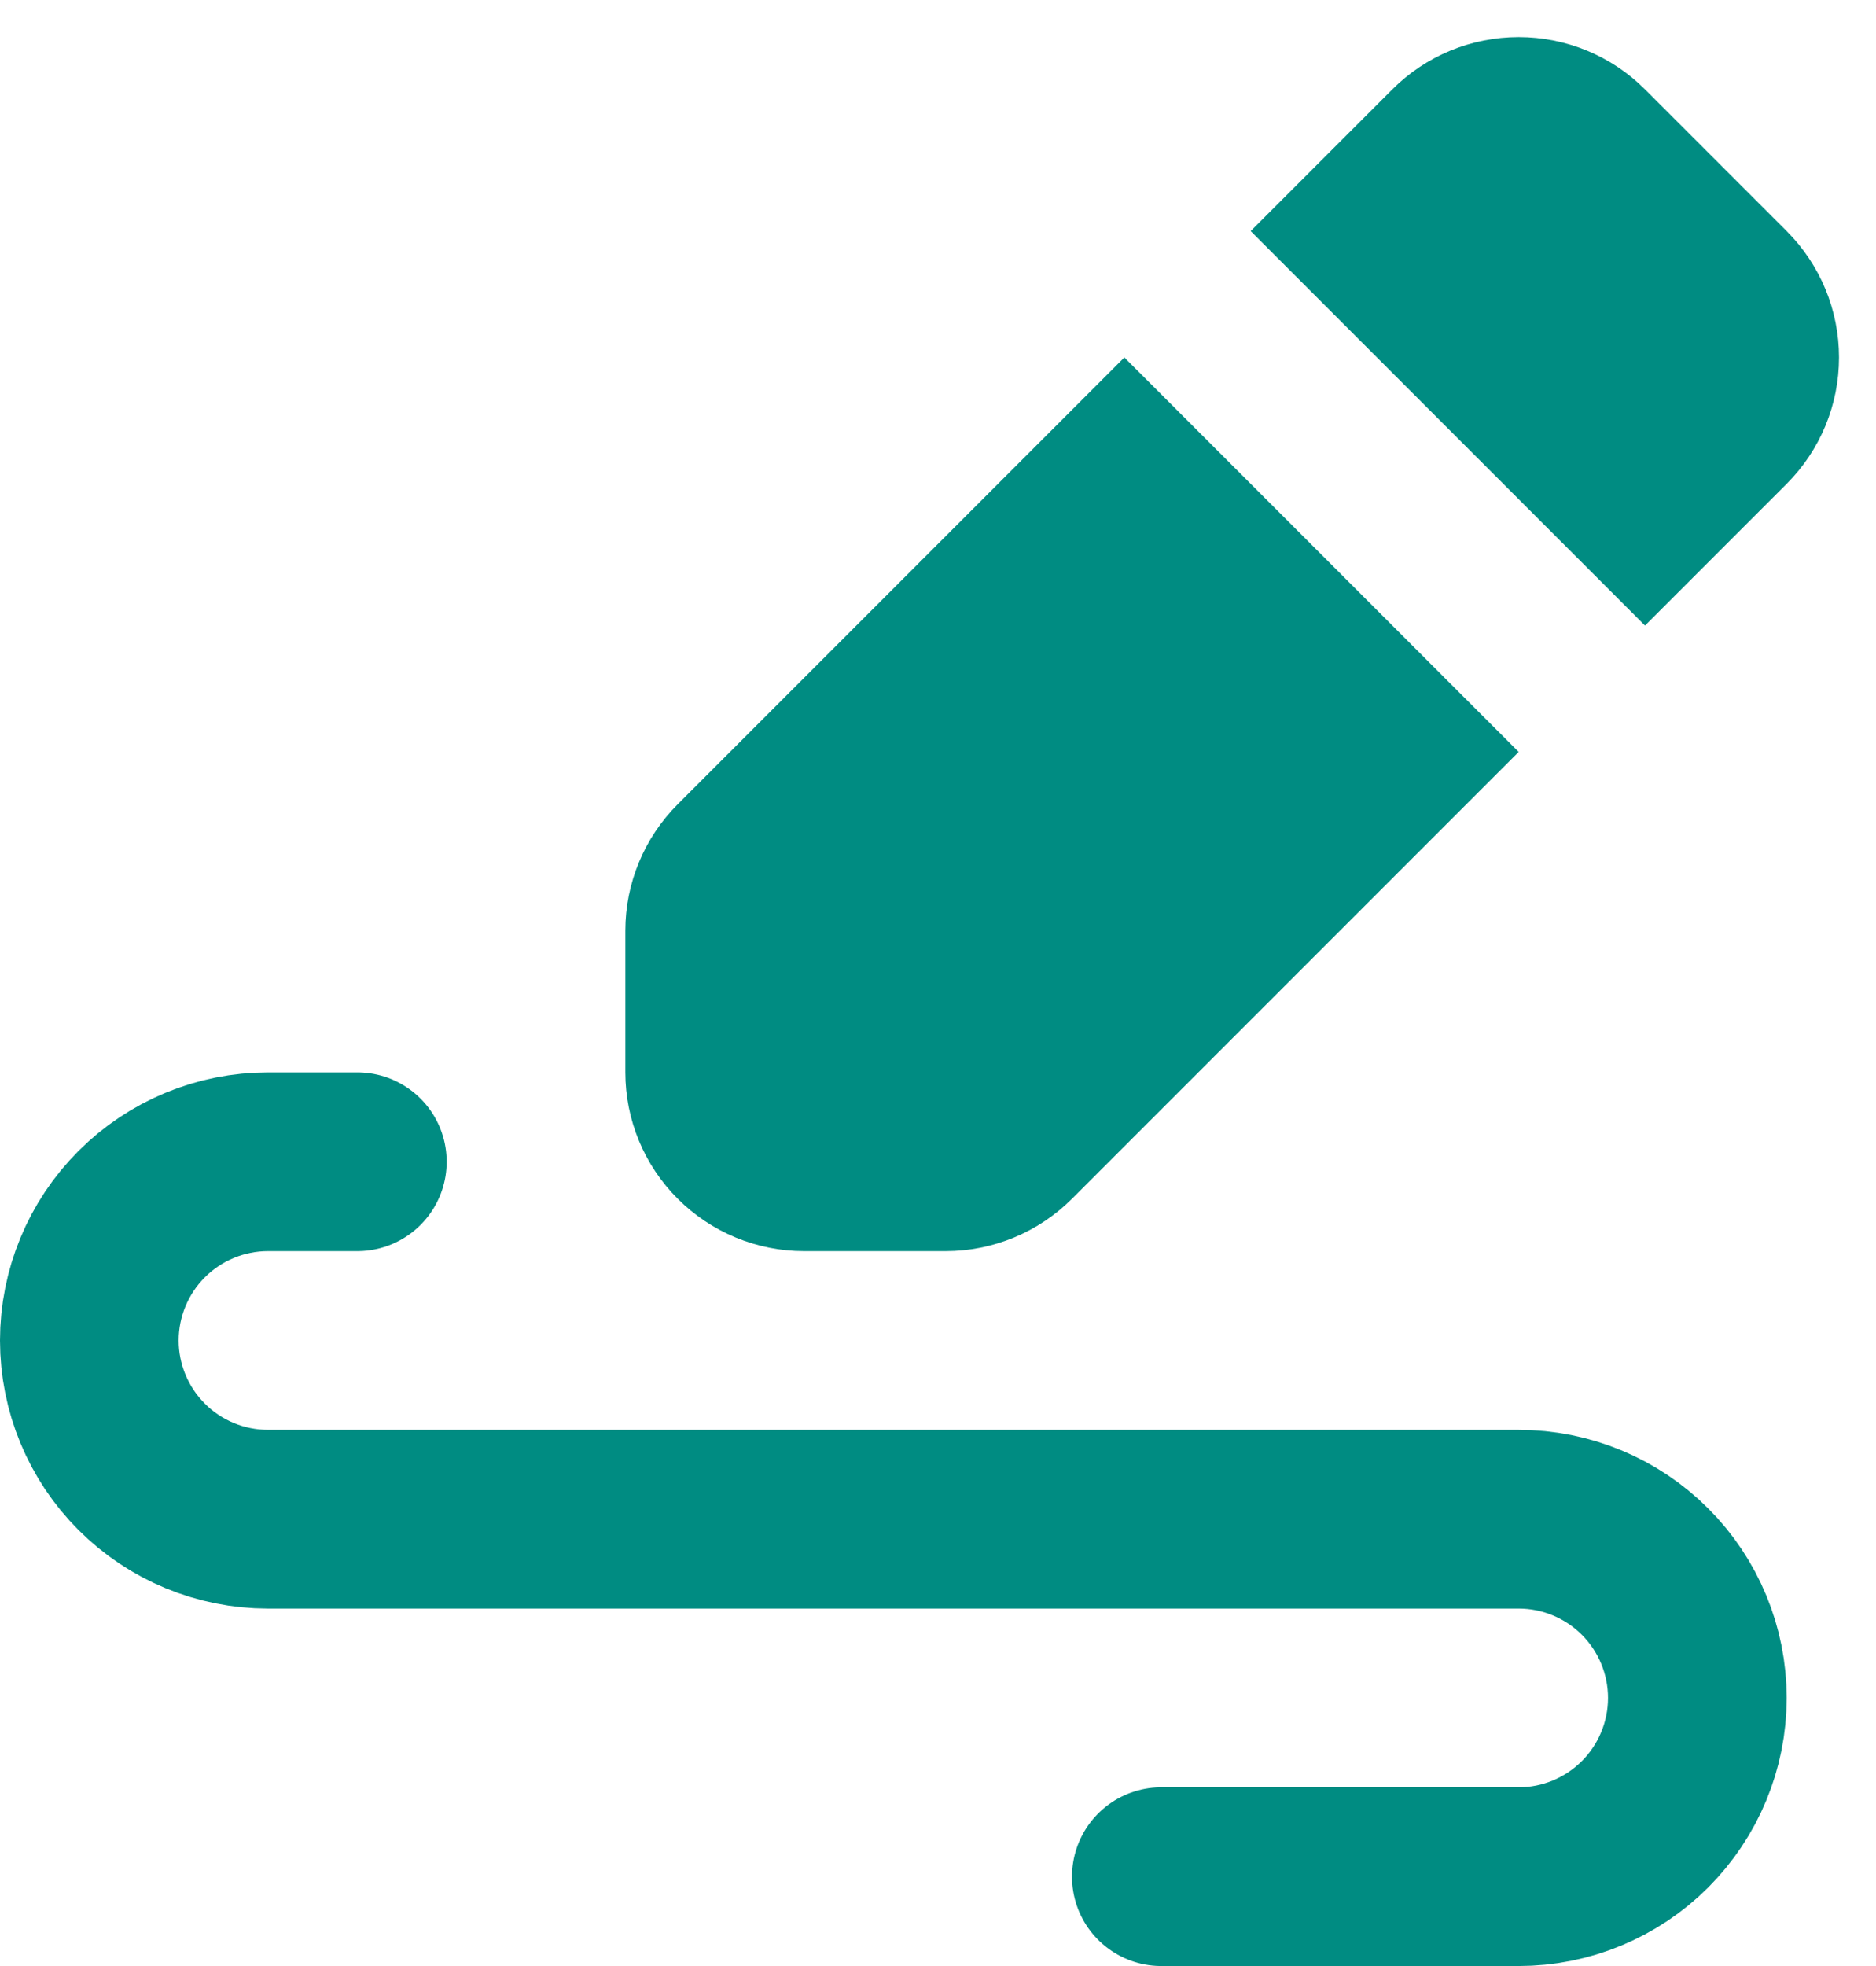
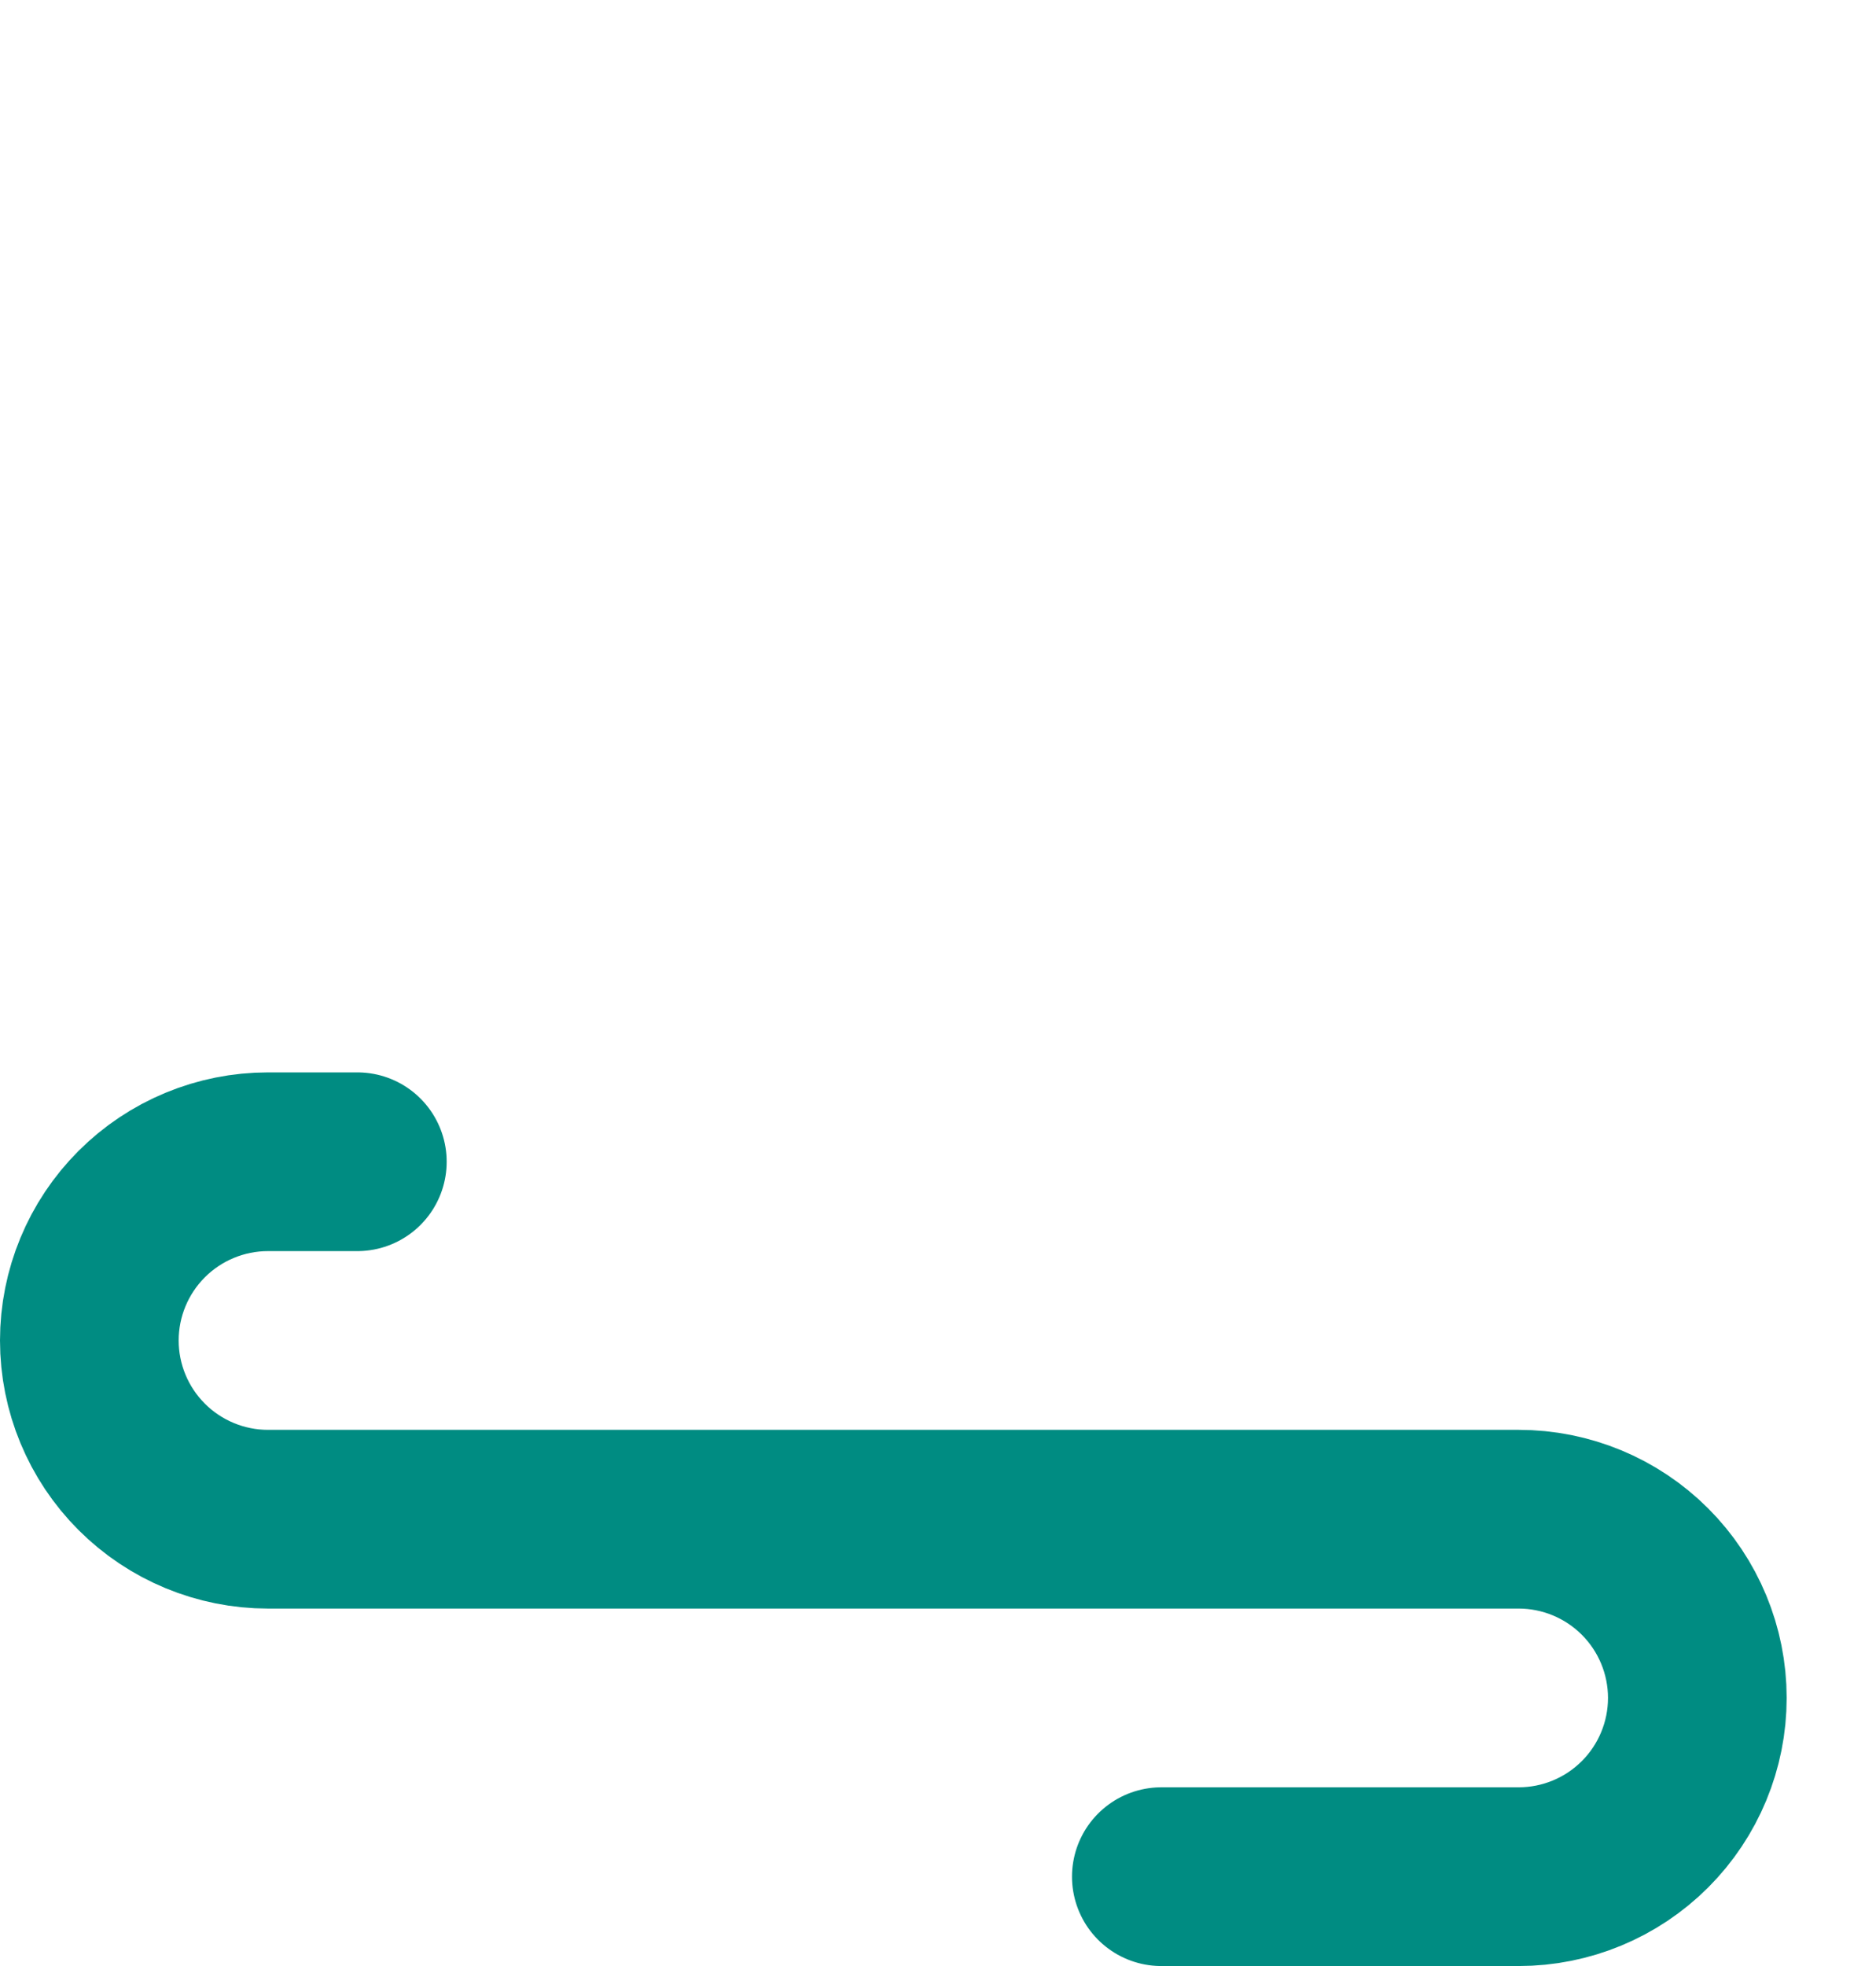
<svg xmlns="http://www.w3.org/2000/svg" width="21" height="22" viewBox="0 0 21 22" fill="none">
-   <path fill-rule="evenodd" clip-rule="evenodd" d="M15.586 1C15.961 0.625 16.47 0.415 17 0.415C17.53 0.415 18.039 0.625 18.414 1L20 2.586C20.375 2.961 20.586 3.47 20.586 4C20.586 4.53 20.375 5.039 20 5.414L18.414 7L14 2.586L15.586 1ZM12.586 4L7.586 9C7.211 9.375 7 9.884 7 10.414V12C7 12.531 7.211 13.039 7.586 13.414C7.961 13.789 8.47 14 9 14H10.586C11.116 14 11.625 13.789 12 13.414L17 8.414L12.586 4Z" fill="#008C82" />
  <path d="M4 13H3C2.47 13 1.961 13.211 1.586 13.586C1.211 13.961 1 14.47 1 15C1 15.53 1.211 16.039 1.586 16.414C1.961 16.789 2.47 17 3 17H17C17.53 17 18.039 17.211 18.414 17.586C18.789 17.961 19 18.47 19 19C19 19.53 18.789 20.039 18.414 20.414C18.039 20.789 17.53 21 17 21H13" stroke="#008C82" stroke-width="2" stroke-linecap="round" stroke-linejoin="round" />
</svg>